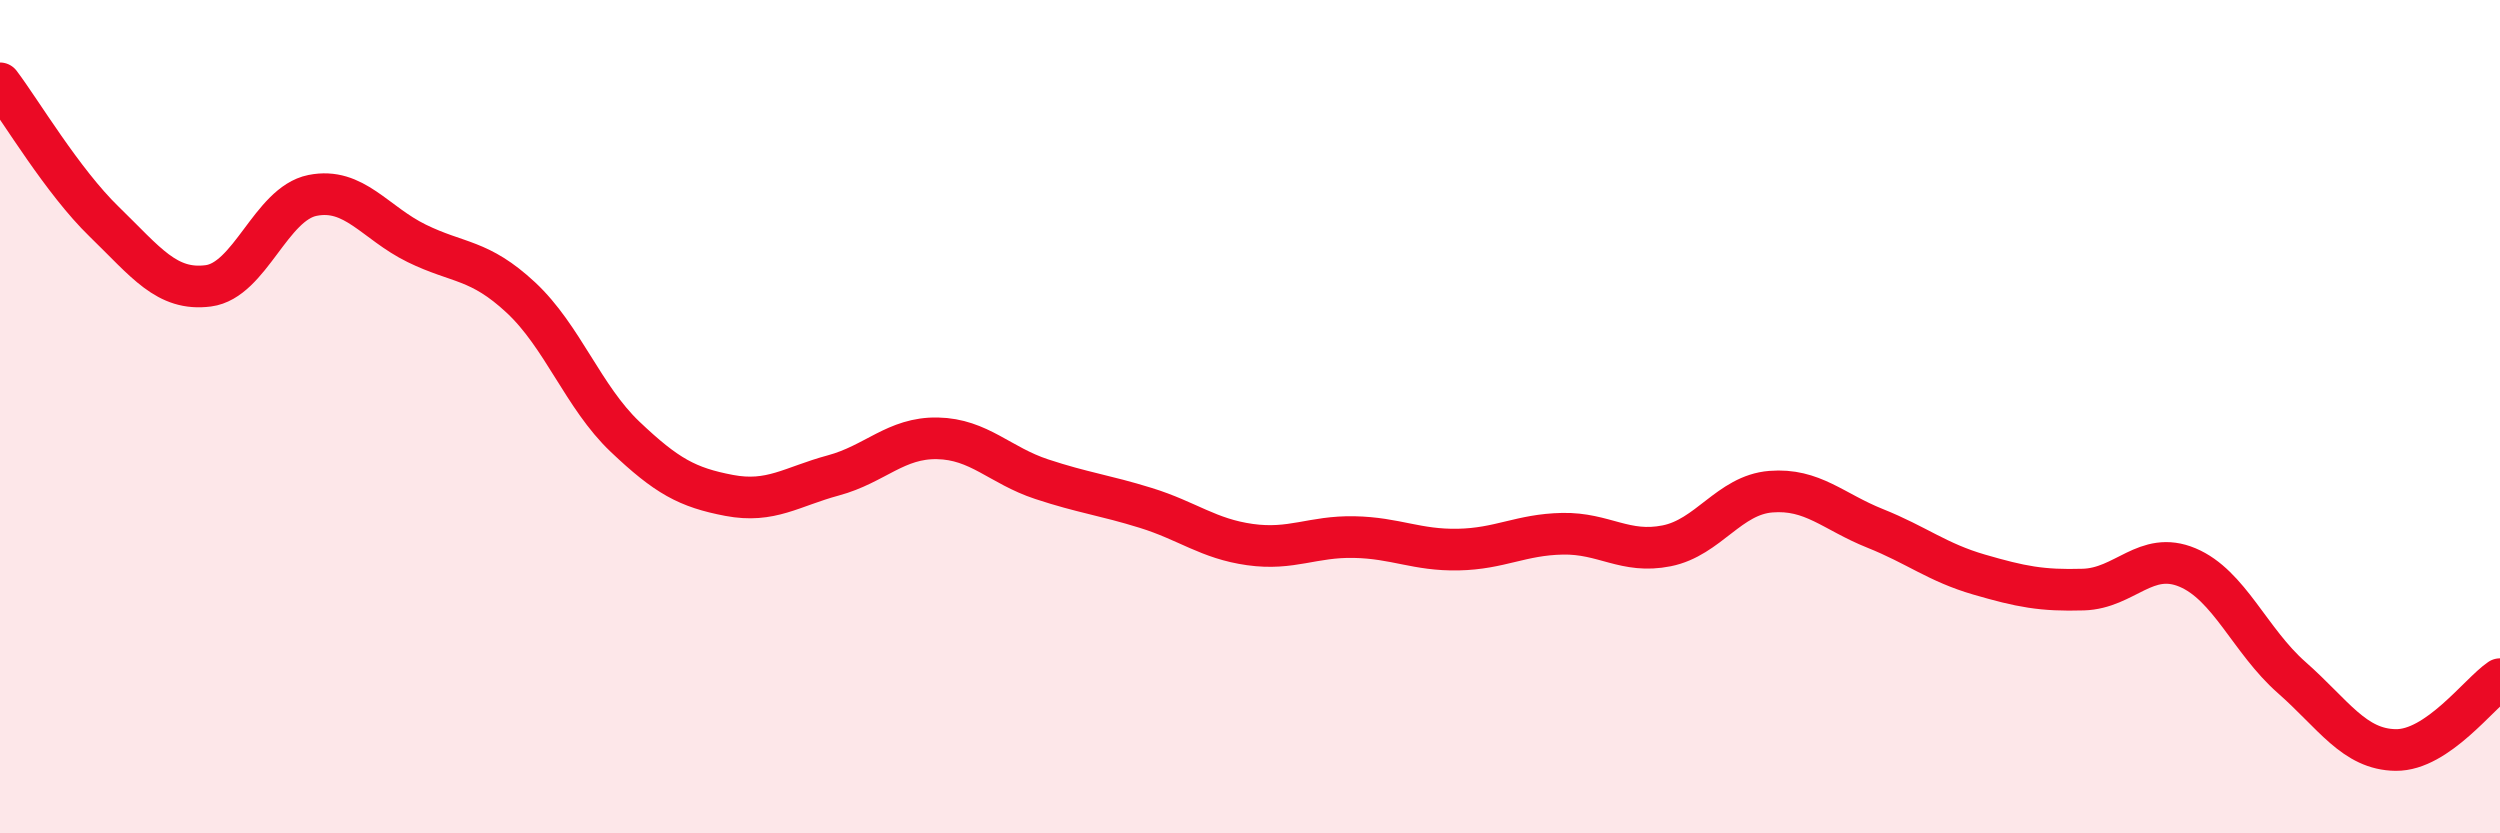
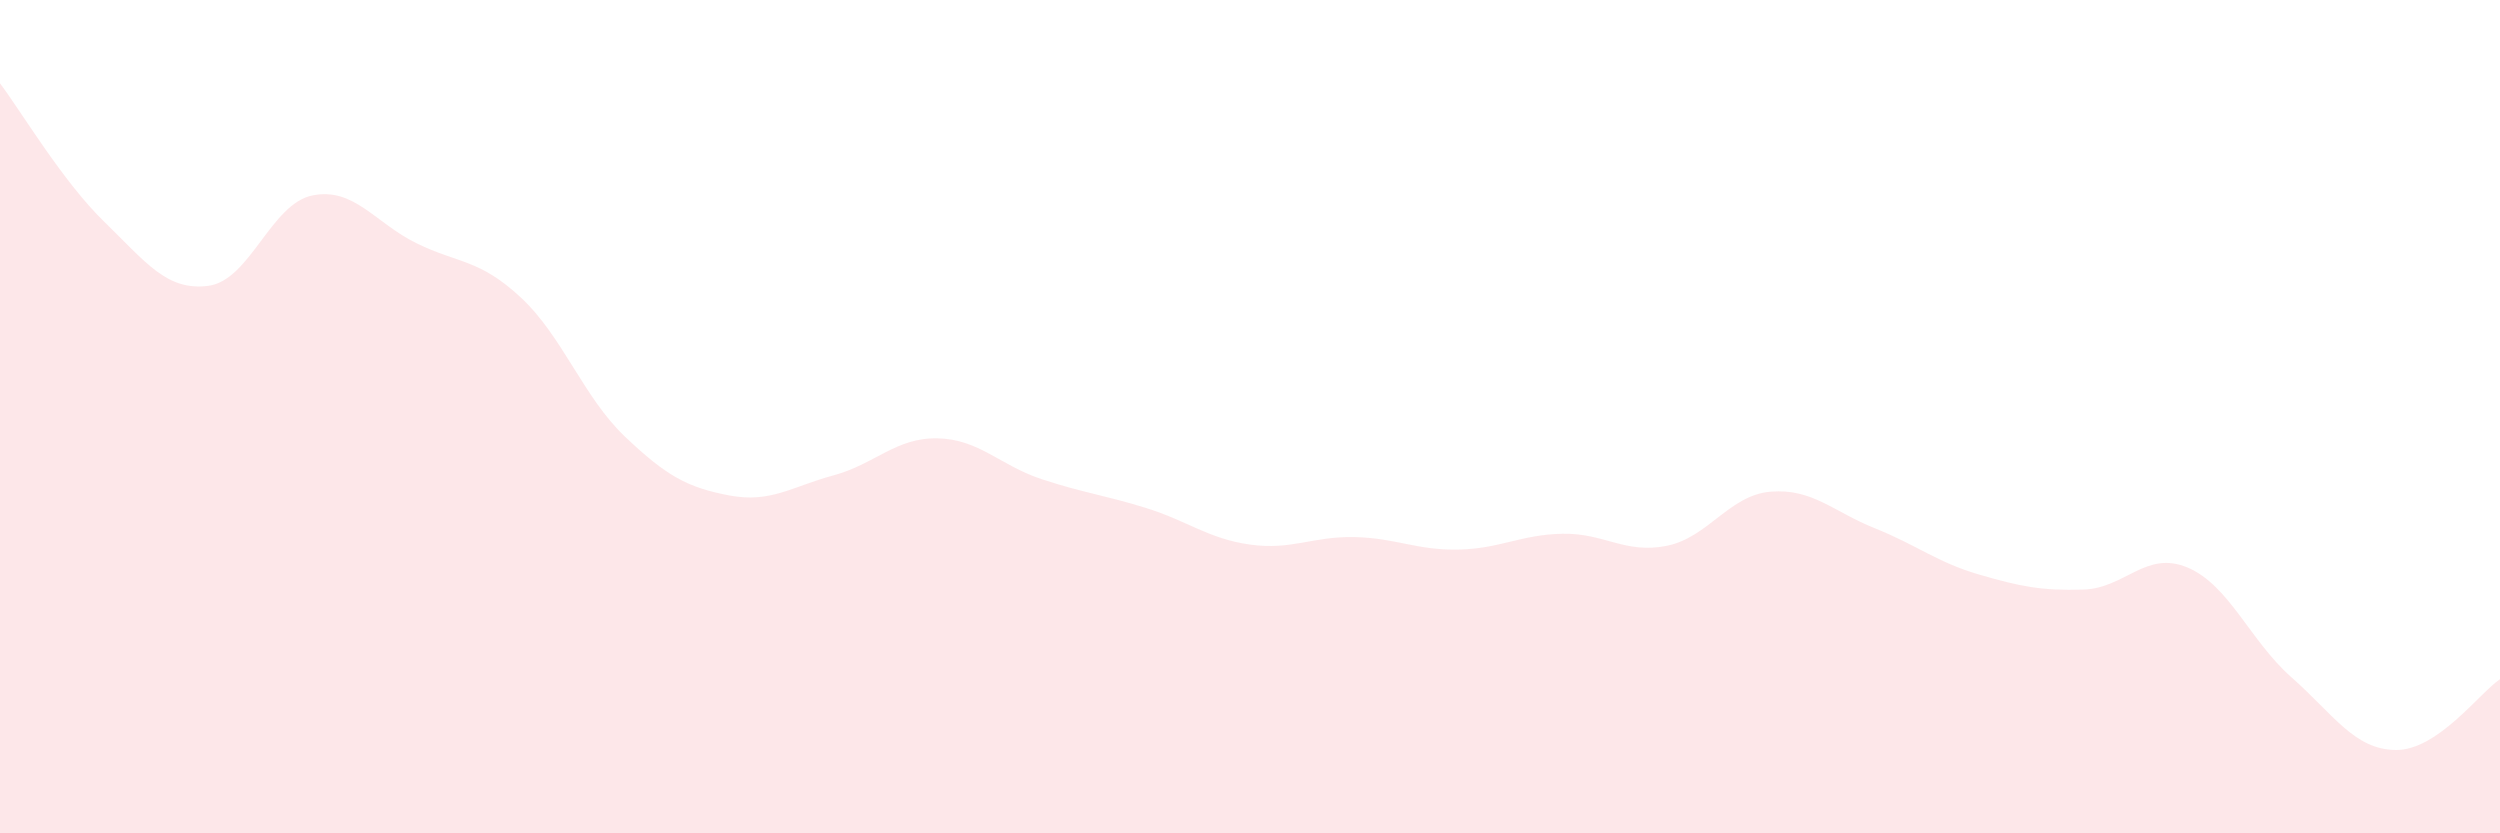
<svg xmlns="http://www.w3.org/2000/svg" width="60" height="20" viewBox="0 0 60 20">
  <path d="M 0,2 C 0.5,2.66 1.5,4.35 2.5,5.32 C 3.5,6.29 4,6.99 5,6.86 C 6,6.73 6.5,4.89 7.5,4.69 C 8.5,4.49 9,5.35 10,5.84 C 11,6.33 11.5,6.21 12.5,7.14 C 13.5,8.07 14,9.53 15,10.48 C 16,11.43 16.5,11.7 17.5,11.89 C 18.5,12.08 19,11.68 20,11.41 C 21,11.14 21.5,10.5 22.5,10.52 C 23.5,10.54 24,11.17 25,11.5 C 26,11.83 26.5,11.88 27.5,12.19 C 28.5,12.5 29,12.93 30,13.07 C 31,13.21 31.5,12.87 32.5,12.89 C 33.5,12.91 34,13.21 35,13.19 C 36,13.17 36.5,12.83 37.5,12.81 C 38.5,12.79 39,13.3 40,13.1 C 41,12.9 41.5,11.88 42.5,11.8 C 43.5,11.72 44,12.28 45,12.68 C 46,13.08 46.5,13.5 47.5,13.79 C 48.5,14.08 49,14.18 50,14.15 C 51,14.12 51.5,13.2 52.5,13.62 C 53.5,14.04 54,15.38 55,16.26 C 56,17.14 56.5,17.99 57.5,18 C 58.5,18.01 59.5,16.64 60,16.3L60 20L0 20Z" fill="#EB0A25" opacity="0.1" stroke-linecap="round" stroke-linejoin="round" />
-   <path d="M 0,2 C 0.5,2.66 1.5,4.35 2.5,5.32 C 3.5,6.29 4,6.99 5,6.86 C 6,6.73 6.5,4.89 7.5,4.69 C 8.5,4.49 9,5.35 10,5.84 C 11,6.33 11.5,6.21 12.5,7.14 C 13.5,8.07 14,9.53 15,10.48 C 16,11.43 16.5,11.7 17.5,11.89 C 18.5,12.08 19,11.68 20,11.41 C 21,11.14 21.5,10.5 22.5,10.52 C 23.5,10.54 24,11.17 25,11.5 C 26,11.83 26.5,11.88 27.5,12.19 C 28.5,12.5 29,12.93 30,13.07 C 31,13.21 31.5,12.87 32.5,12.89 C 33.5,12.91 34,13.21 35,13.19 C 36,13.17 36.5,12.83 37.5,12.81 C 38.5,12.79 39,13.3 40,13.1 C 41,12.9 41.5,11.88 42.5,11.8 C 43.5,11.72 44,12.28 45,12.68 C 46,13.08 46.5,13.5 47.5,13.79 C 48.5,14.08 49,14.18 50,14.15 C 51,14.12 51.5,13.2 52.5,13.62 C 53.5,14.04 54,15.38 55,16.26 C 56,17.14 56.5,17.99 57.5,18 C 58.5,18.01 59.5,16.64 60,16.3" stroke="#EB0A25" stroke-width="1" fill="none" stroke-linecap="round" stroke-linejoin="round" />
</svg>